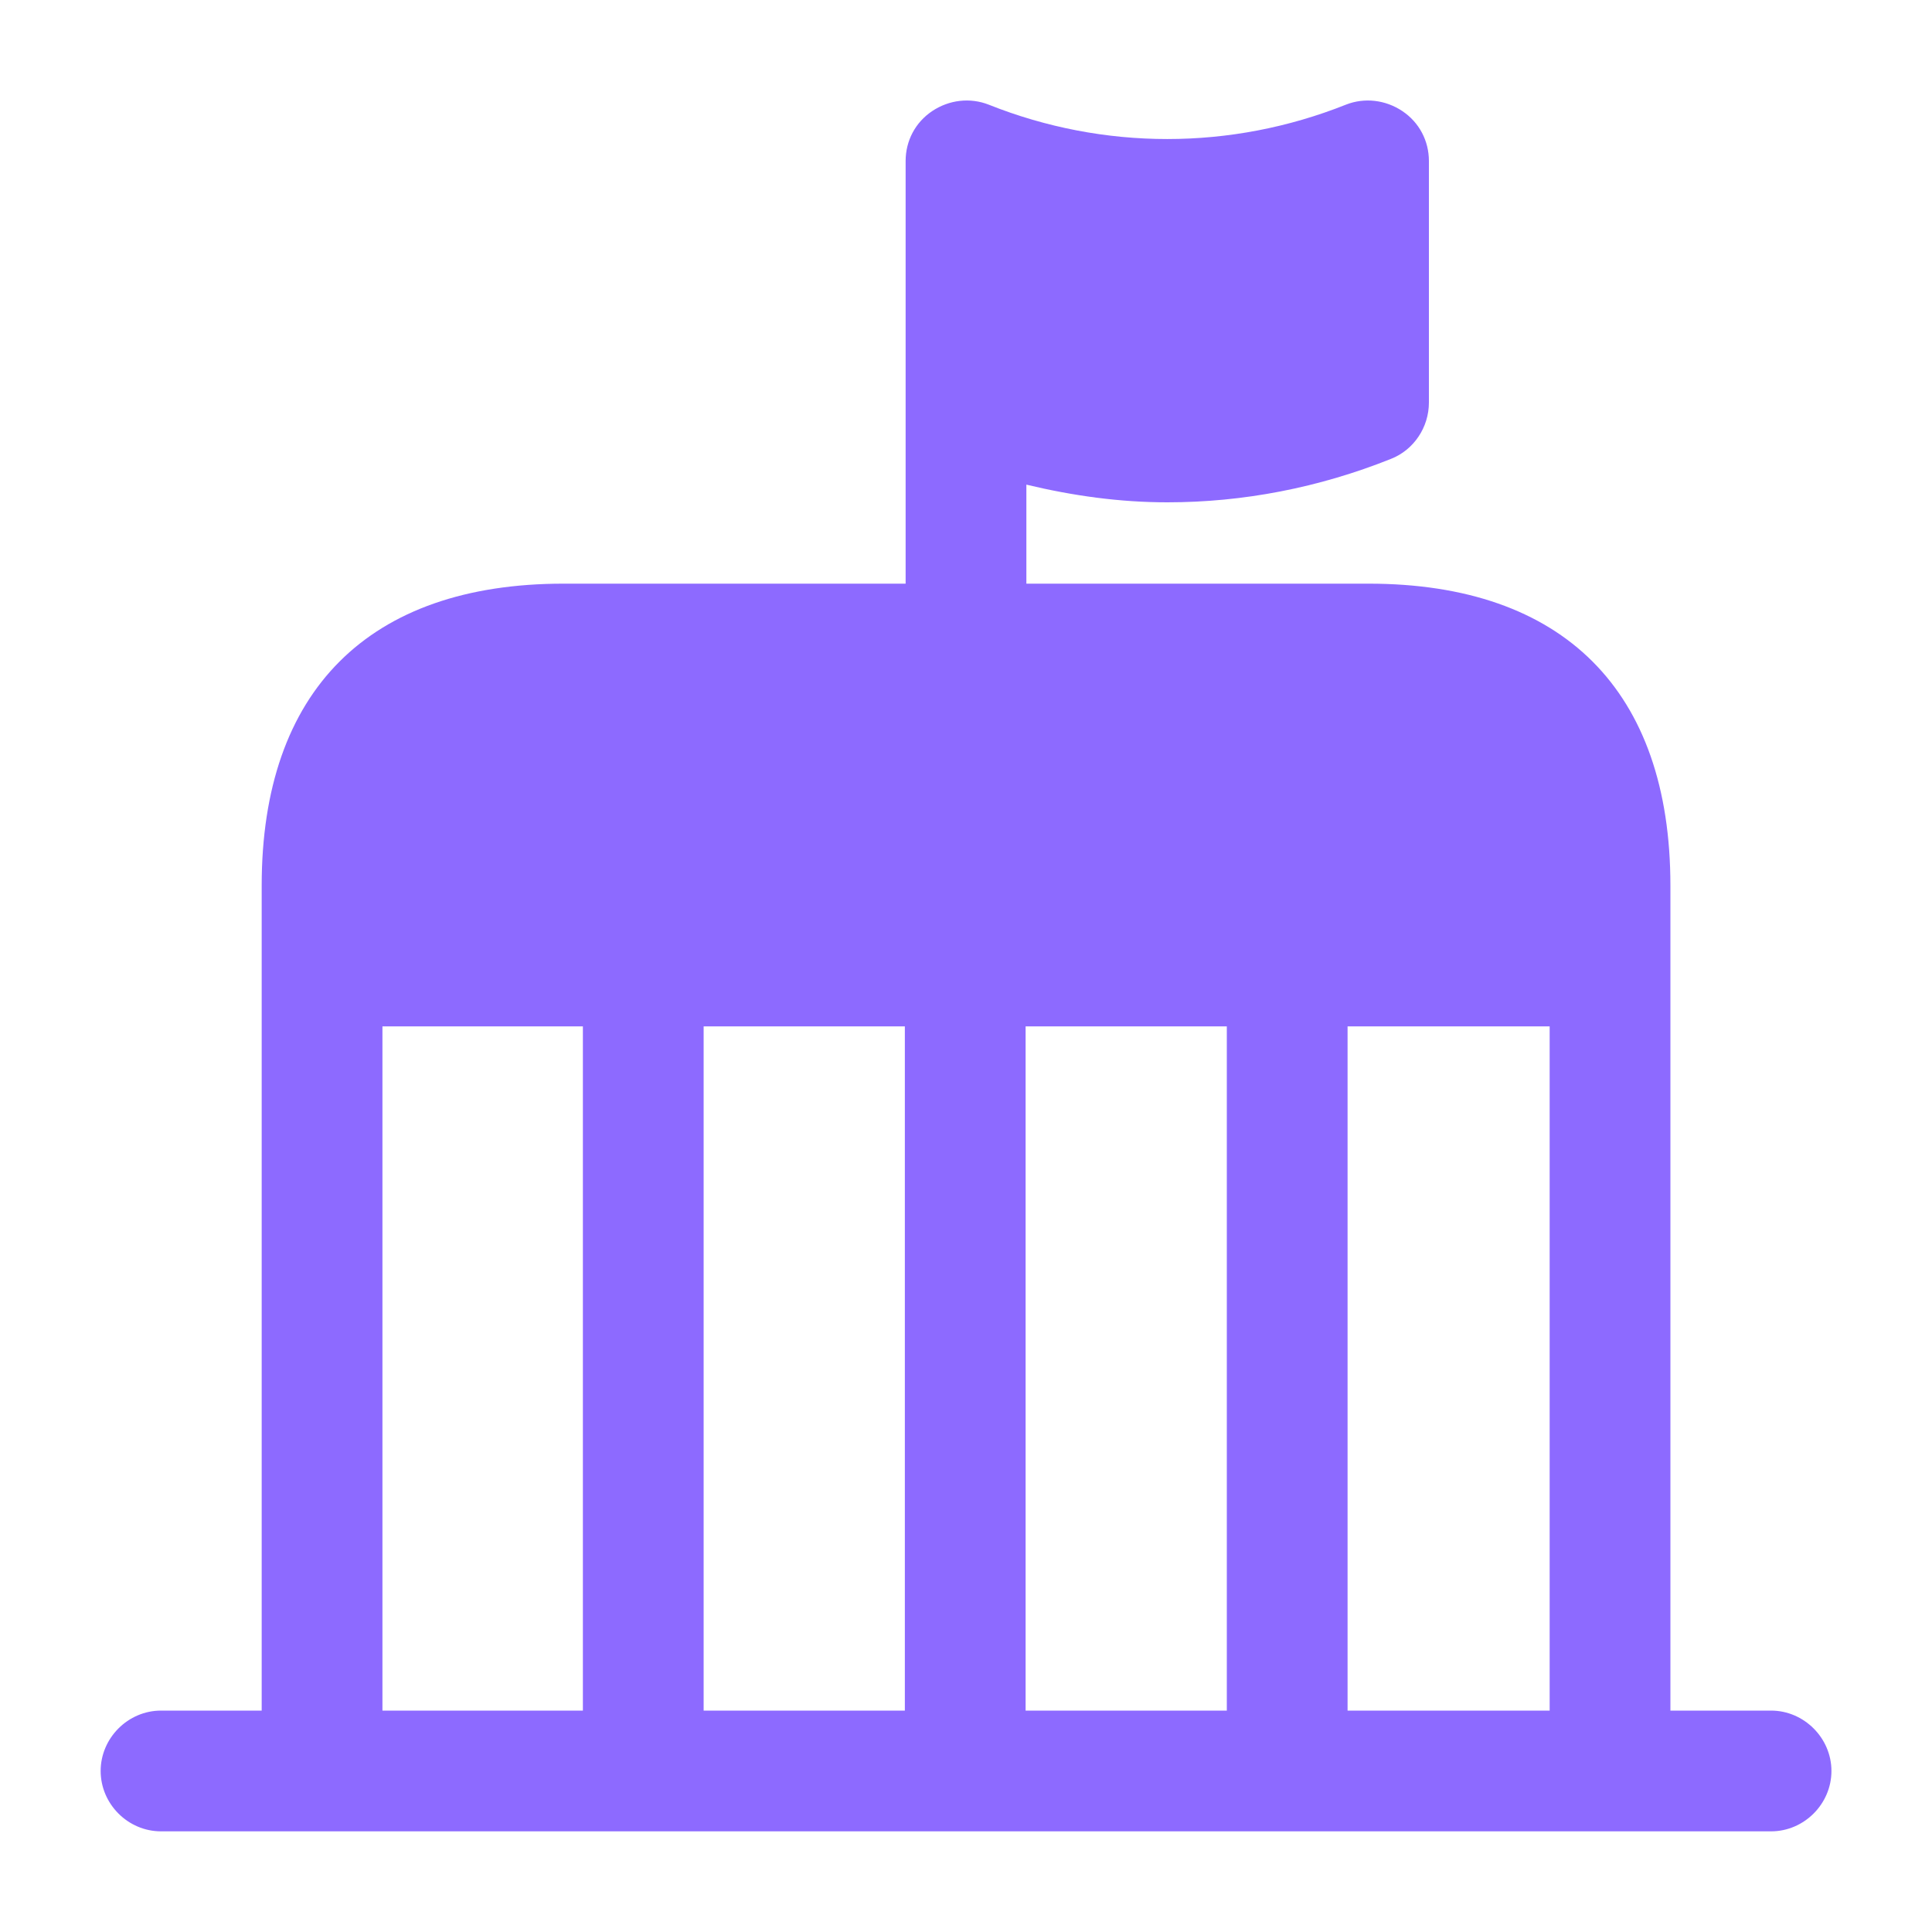
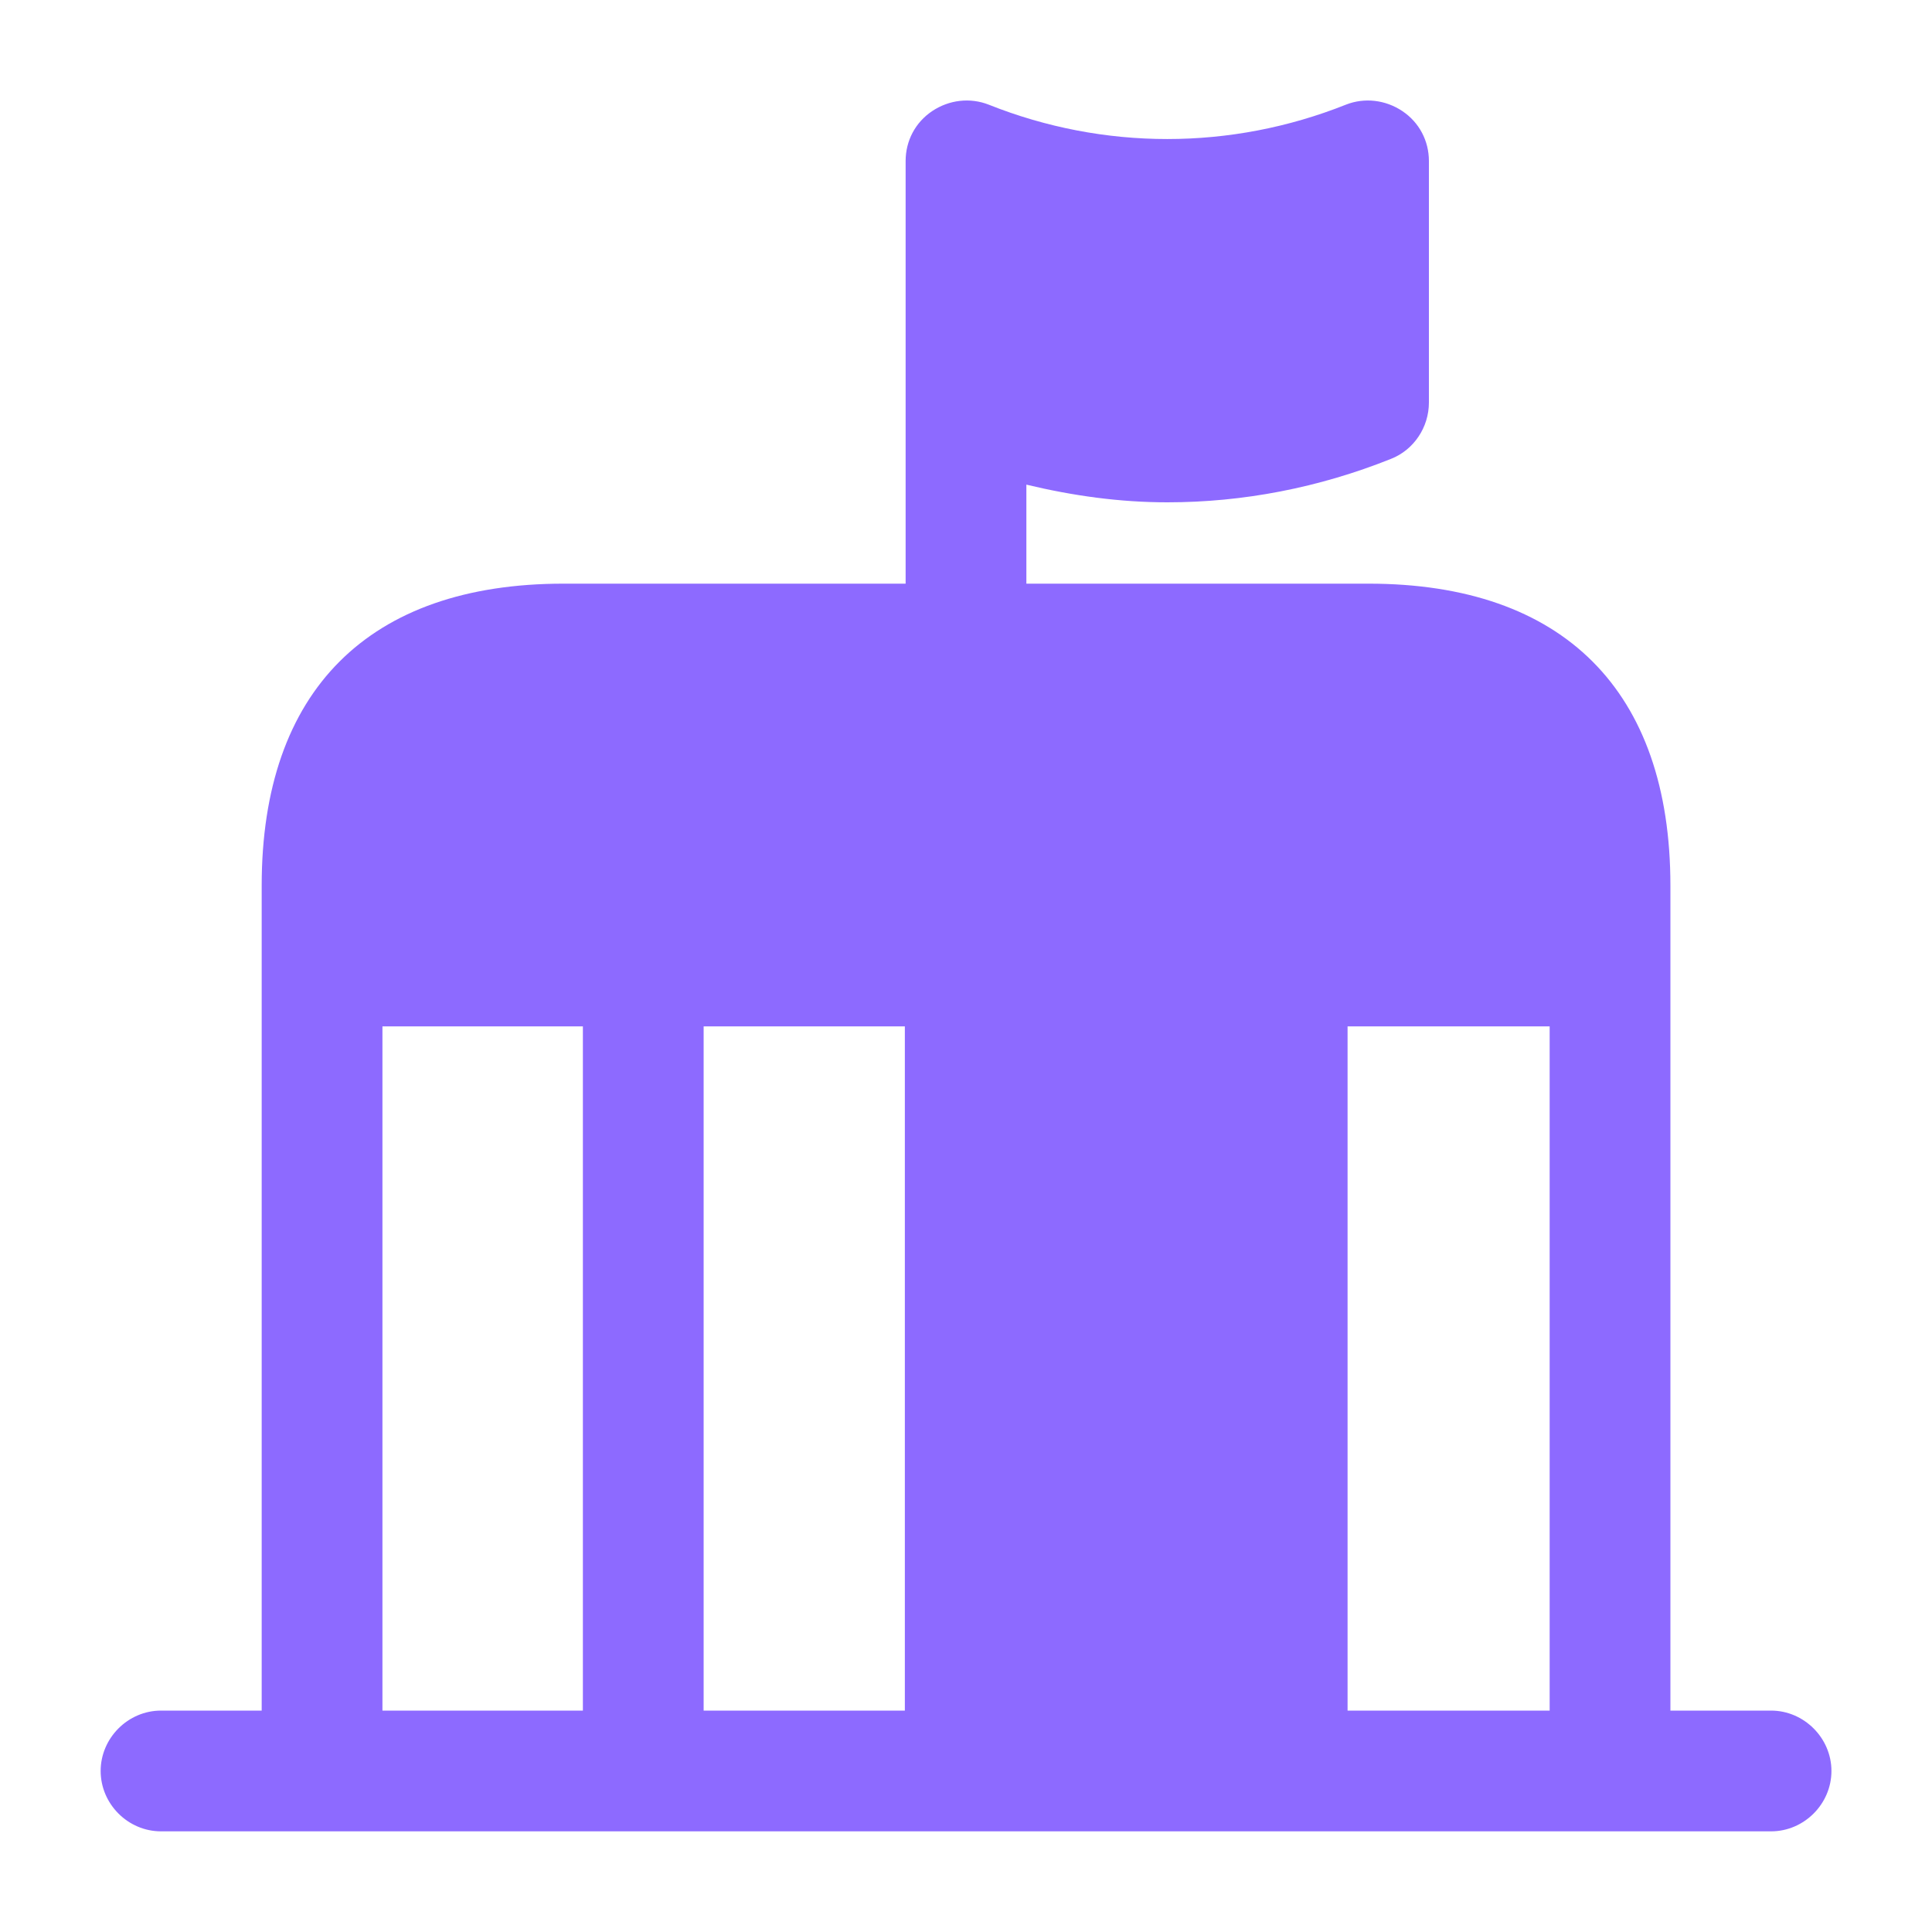
<svg xmlns="http://www.w3.org/2000/svg" width="20" height="20" viewBox="0 0 20 20" fill="none">
-   <path d="M18.334 17.708H17.292V9.167C17.292 7.15 16.184 6.042 14.167 6.042H10.625V5.017C11.109 5.133 11.592 5.2 12.084 5.2C12.867 5.2 13.65 5.05 14.4 4.75C14.634 4.658 14.792 4.425 14.792 4.167V1.667C14.792 1.458 14.692 1.267 14.517 1.15C14.342 1.033 14.125 1.008 13.934 1.083C12.742 1.558 11.425 1.558 10.234 1.083C10.042 1.008 9.825 1.033 9.65 1.15C9.475 1.267 9.375 1.458 9.375 1.667V4.167V6.042H5.834C3.817 6.042 2.709 7.15 2.709 9.167V17.708H1.667C1.325 17.708 1.042 17.992 1.042 18.333C1.042 18.675 1.325 18.958 1.667 18.958H3.334H16.667H18.334C18.675 18.958 18.959 18.675 18.959 18.333C18.959 17.992 18.675 17.708 18.334 17.708ZM6.034 17.708H3.959V10.625H6.034V17.708ZM9.367 17.708H7.284V10.625H9.367V17.708ZM12.7 17.708H10.617V10.625H12.7V17.708ZM16.042 17.708H13.95V10.625H16.042V17.708Z" fill="#8D6AFF" />
+   <path d="M18.334 17.708H17.292V9.167C17.292 7.15 16.184 6.042 14.167 6.042H10.625V5.017C11.109 5.133 11.592 5.2 12.084 5.2C12.867 5.2 13.65 5.05 14.4 4.75C14.634 4.658 14.792 4.425 14.792 4.167V1.667C14.792 1.458 14.692 1.267 14.517 1.15C14.342 1.033 14.125 1.008 13.934 1.083C12.742 1.558 11.425 1.558 10.234 1.083C10.042 1.008 9.825 1.033 9.65 1.15C9.475 1.267 9.375 1.458 9.375 1.667V4.167V6.042H5.834C3.817 6.042 2.709 7.15 2.709 9.167V17.708H1.667C1.325 17.708 1.042 17.992 1.042 18.333C1.042 18.675 1.325 18.958 1.667 18.958H3.334H16.667H18.334C18.675 18.958 18.959 18.675 18.959 18.333C18.959 17.992 18.675 17.708 18.334 17.708ZM6.034 17.708H3.959V10.625H6.034V17.708ZM9.367 17.708H7.284V10.625H9.367V17.708ZM12.7 17.708H10.617H12.7V17.708ZM16.042 17.708H13.95V10.625H16.042V17.708Z" fill="#8D6AFF" />
</svg>